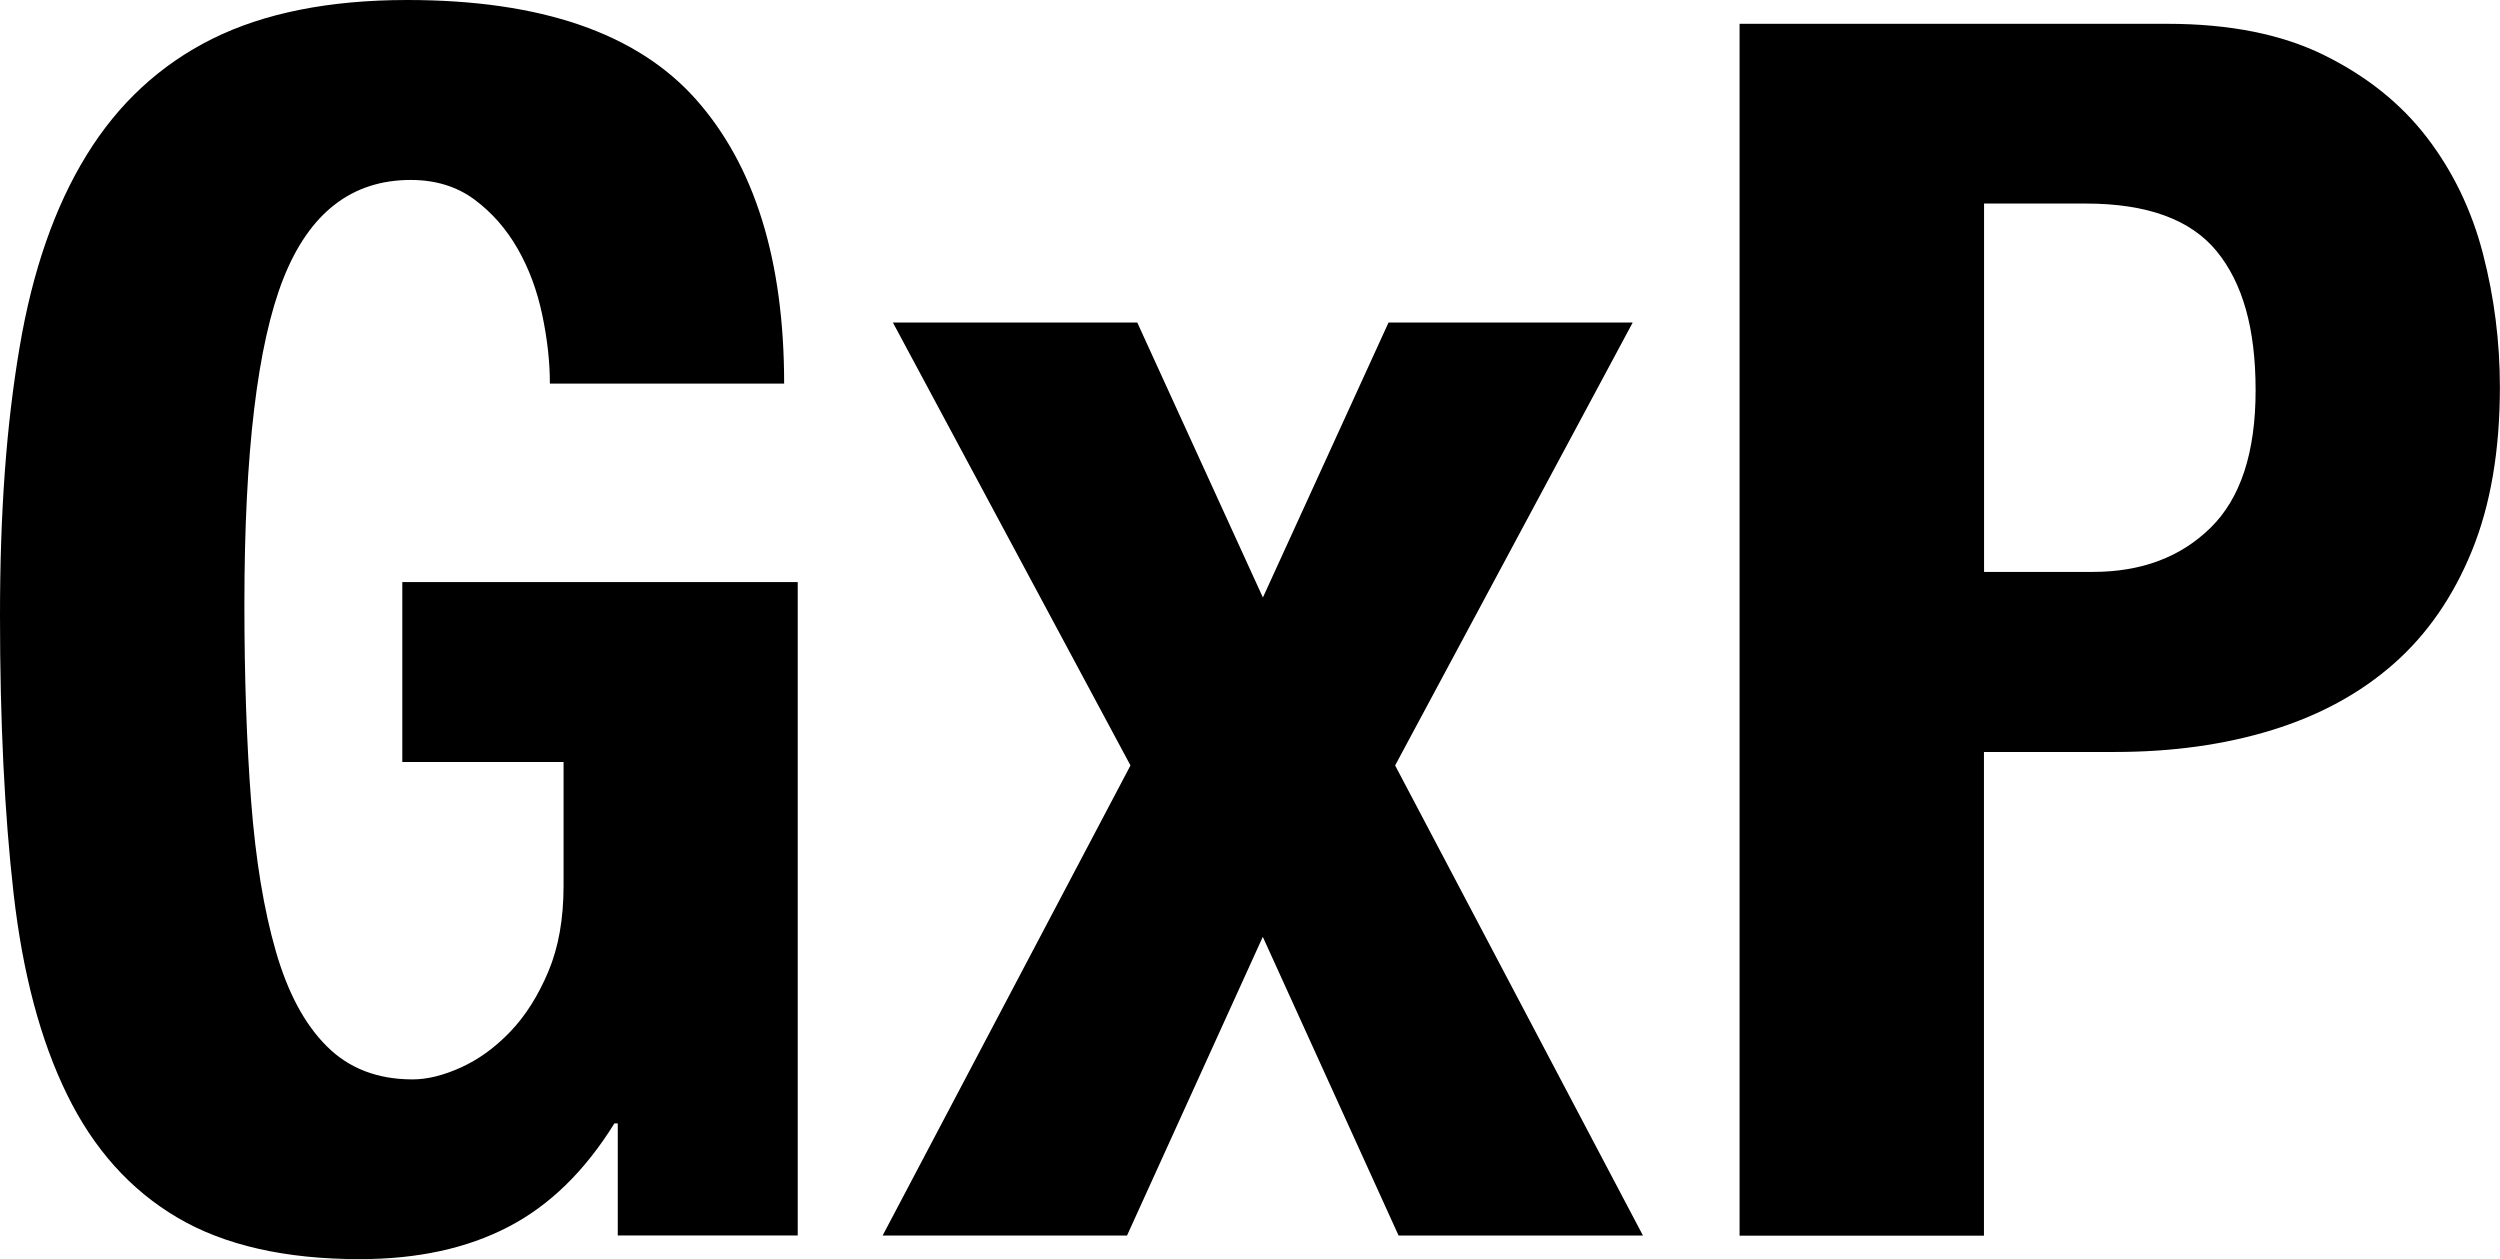
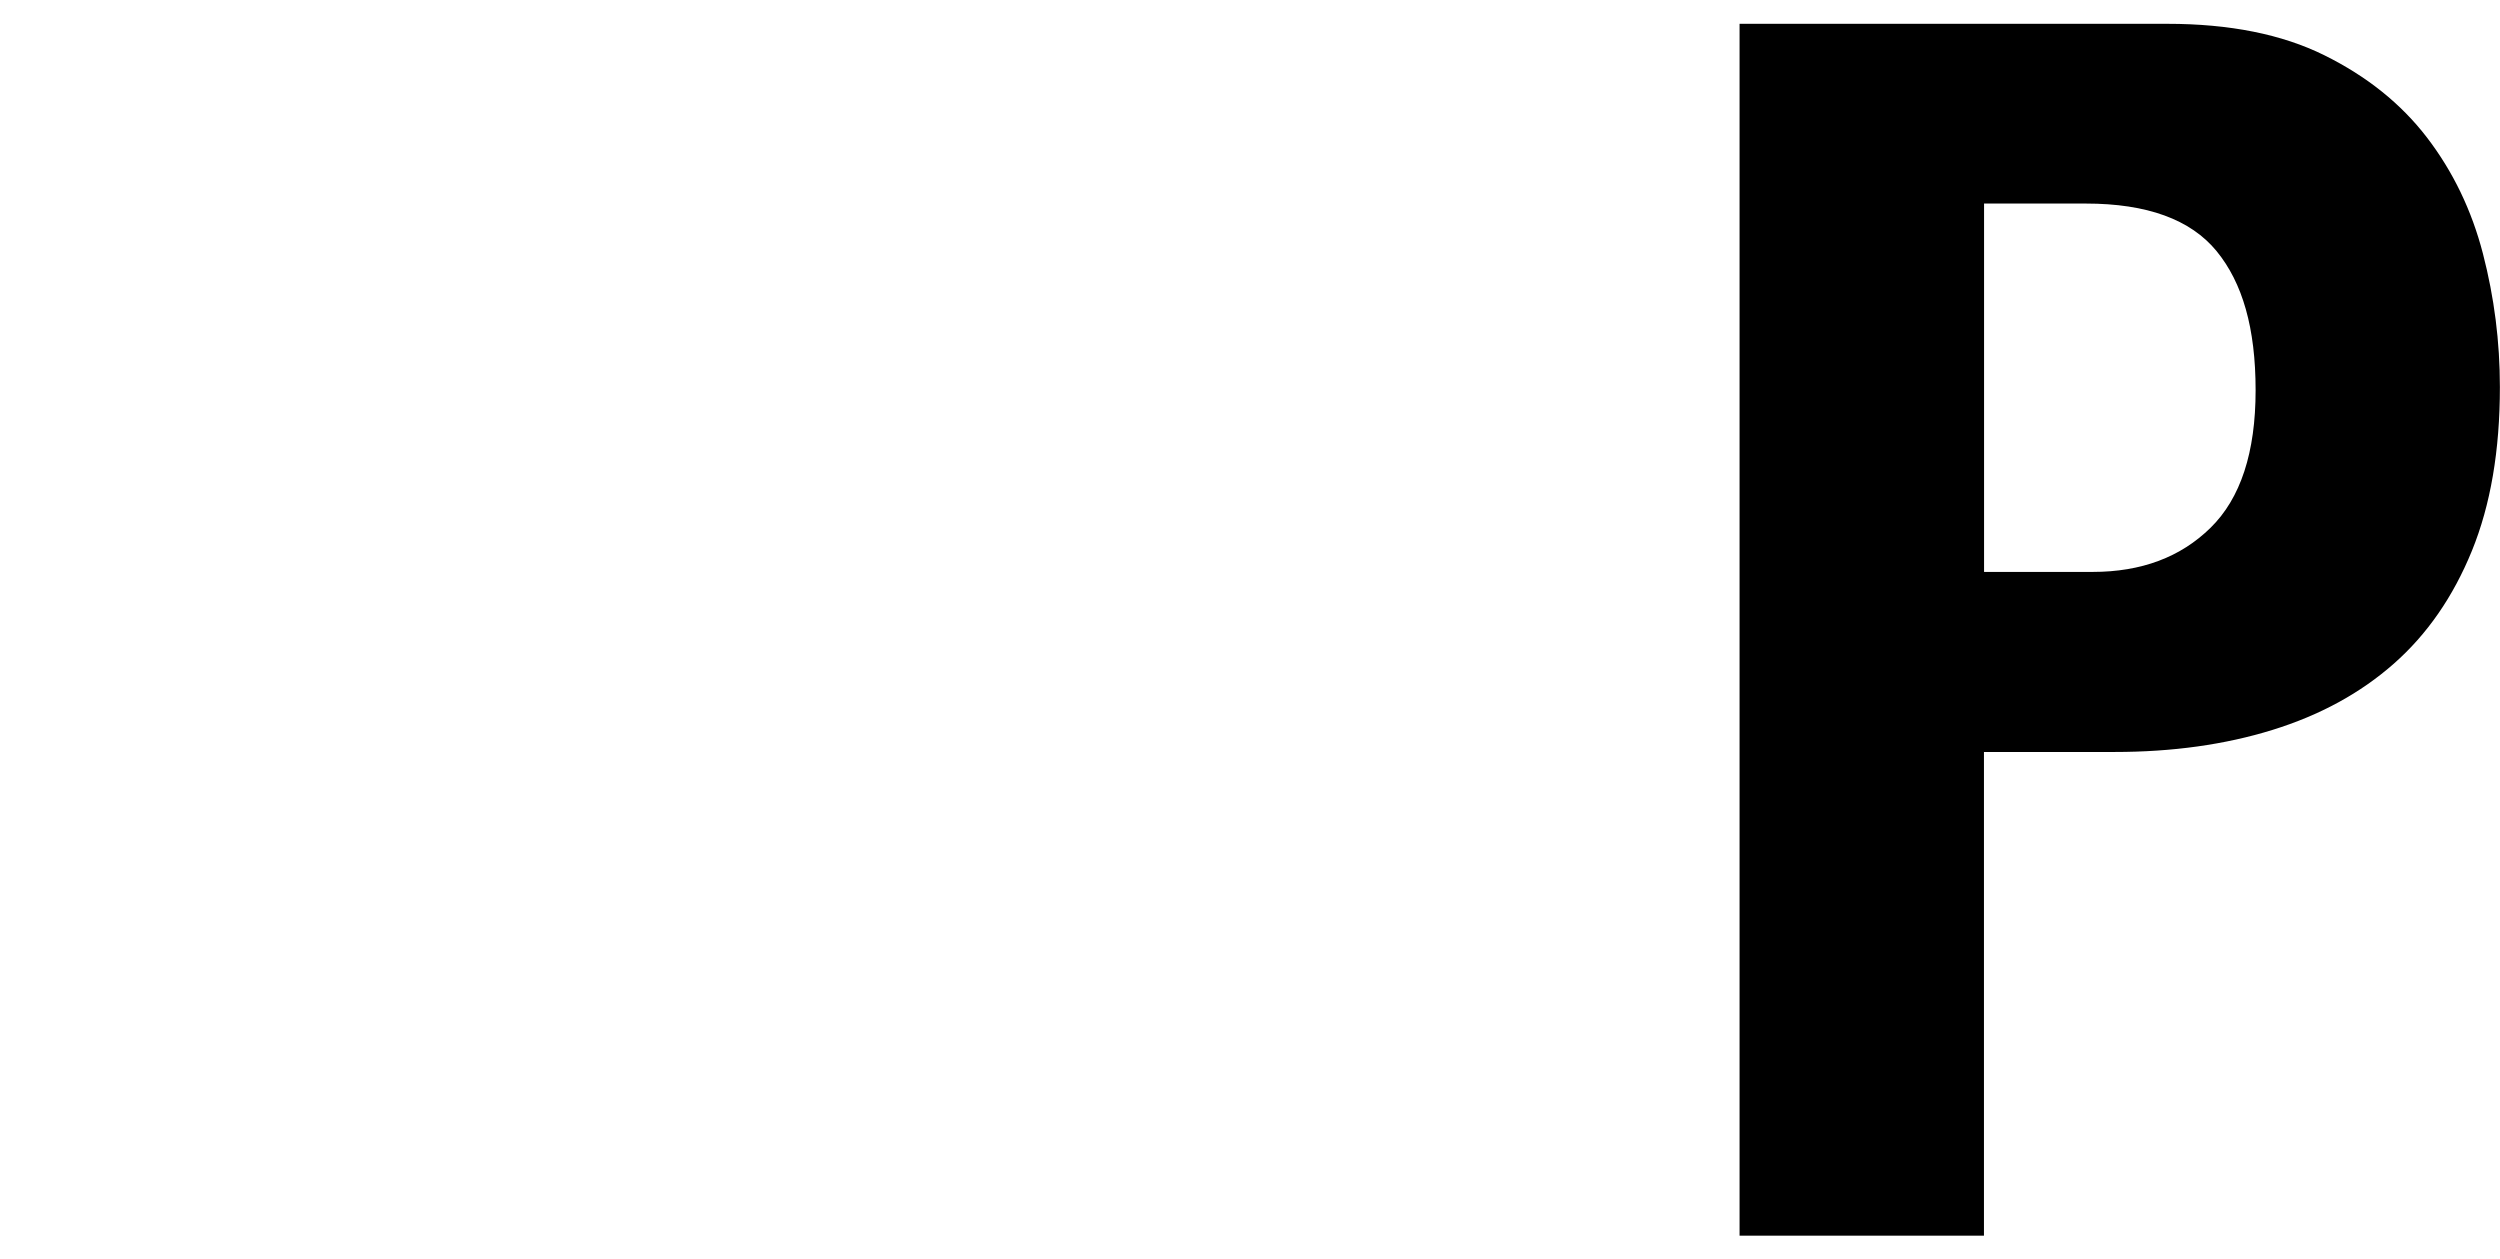
<svg xmlns="http://www.w3.org/2000/svg" id="Layer_2" viewBox="0 0 239.37 120.58">
  <g id="Layer_1-2">
-     <path d="M52.65,36.73c0-2.06-.24-4.25-.73-6.58-.49-2.33-1.27-4.44-2.36-6.34-1.08-1.89-2.47-3.47-4.14-4.71-1.68-1.24-3.71-1.87-6.09-1.87-5.63,0-9.7,3.14-12.19,9.42-2.49,6.29-3.74,16.69-3.74,31.2,0,7.04.22,13.35.65,18.93.43,5.58,1.22,10.35,2.36,14.3,1.14,3.96,2.76,6.99,4.88,9.1,2.11,2.11,4.85,3.17,8.21,3.17,1.41,0,2.95-.38,4.63-1.14,1.68-.76,3.25-1.89,4.71-3.41,1.46-1.52,2.68-3.44,3.66-5.77.98-2.33,1.46-5.06,1.46-8.21v-11.86h-15.44v-17.23h37.86v62.56h-17.23v-10.73h-.32c-2.82,4.55-6.2,7.86-10.16,9.91-3.96,2.06-8.69,3.09-14.22,3.09-7.15,0-12.98-1.33-17.47-3.98-4.5-2.65-8.02-6.58-10.56-11.78-2.55-5.2-4.25-11.62-5.12-19.26-.87-7.64-1.3-16.49-1.3-26.57s.62-18.31,1.87-25.68c1.24-7.37,3.38-13.51,6.42-18.44,3.03-4.93,7.04-8.64,12.03-11.13C25.29,1.25,31.53,0,39,0c12.78,0,21.99,3.17,27.63,9.51,5.63,6.34,8.45,15.41,8.45,27.22h-22.43Z" />
-     <path d="M132.93,30.88h23.4l-22.75,42.41,23.73,45.01h-23.4l-13-28.6-13,28.6h-23.4l23.73-45.01-22.75-42.41h23.4l12.03,26.33,12.03-26.33Z" />
    <path d="M166.57,2.28h40.95c5.96,0,10.97,1,15.03,3.01,4.06,2.01,7.34,4.63,9.83,7.88,2.49,3.25,4.28,6.96,5.36,11.13,1.08,4.17,1.62,8.42,1.62,12.76,0,6.07-.89,11.29-2.68,15.68-1.79,4.39-4.28,7.99-7.48,10.81-3.2,2.82-7.07,4.93-11.62,6.34-4.55,1.41-9.59,2.11-15.11,2.11h-12.51v46.31h-23.4V2.28ZM189.97,54.76h10.4c4.66,0,8.42-1.41,11.29-4.23,2.87-2.82,4.31-7.2,4.31-13.16s-1.25-10.29-3.74-13.33c-2.49-3.03-6.66-4.55-12.51-4.55h-9.75v35.26Z" />
  </g>
</svg>